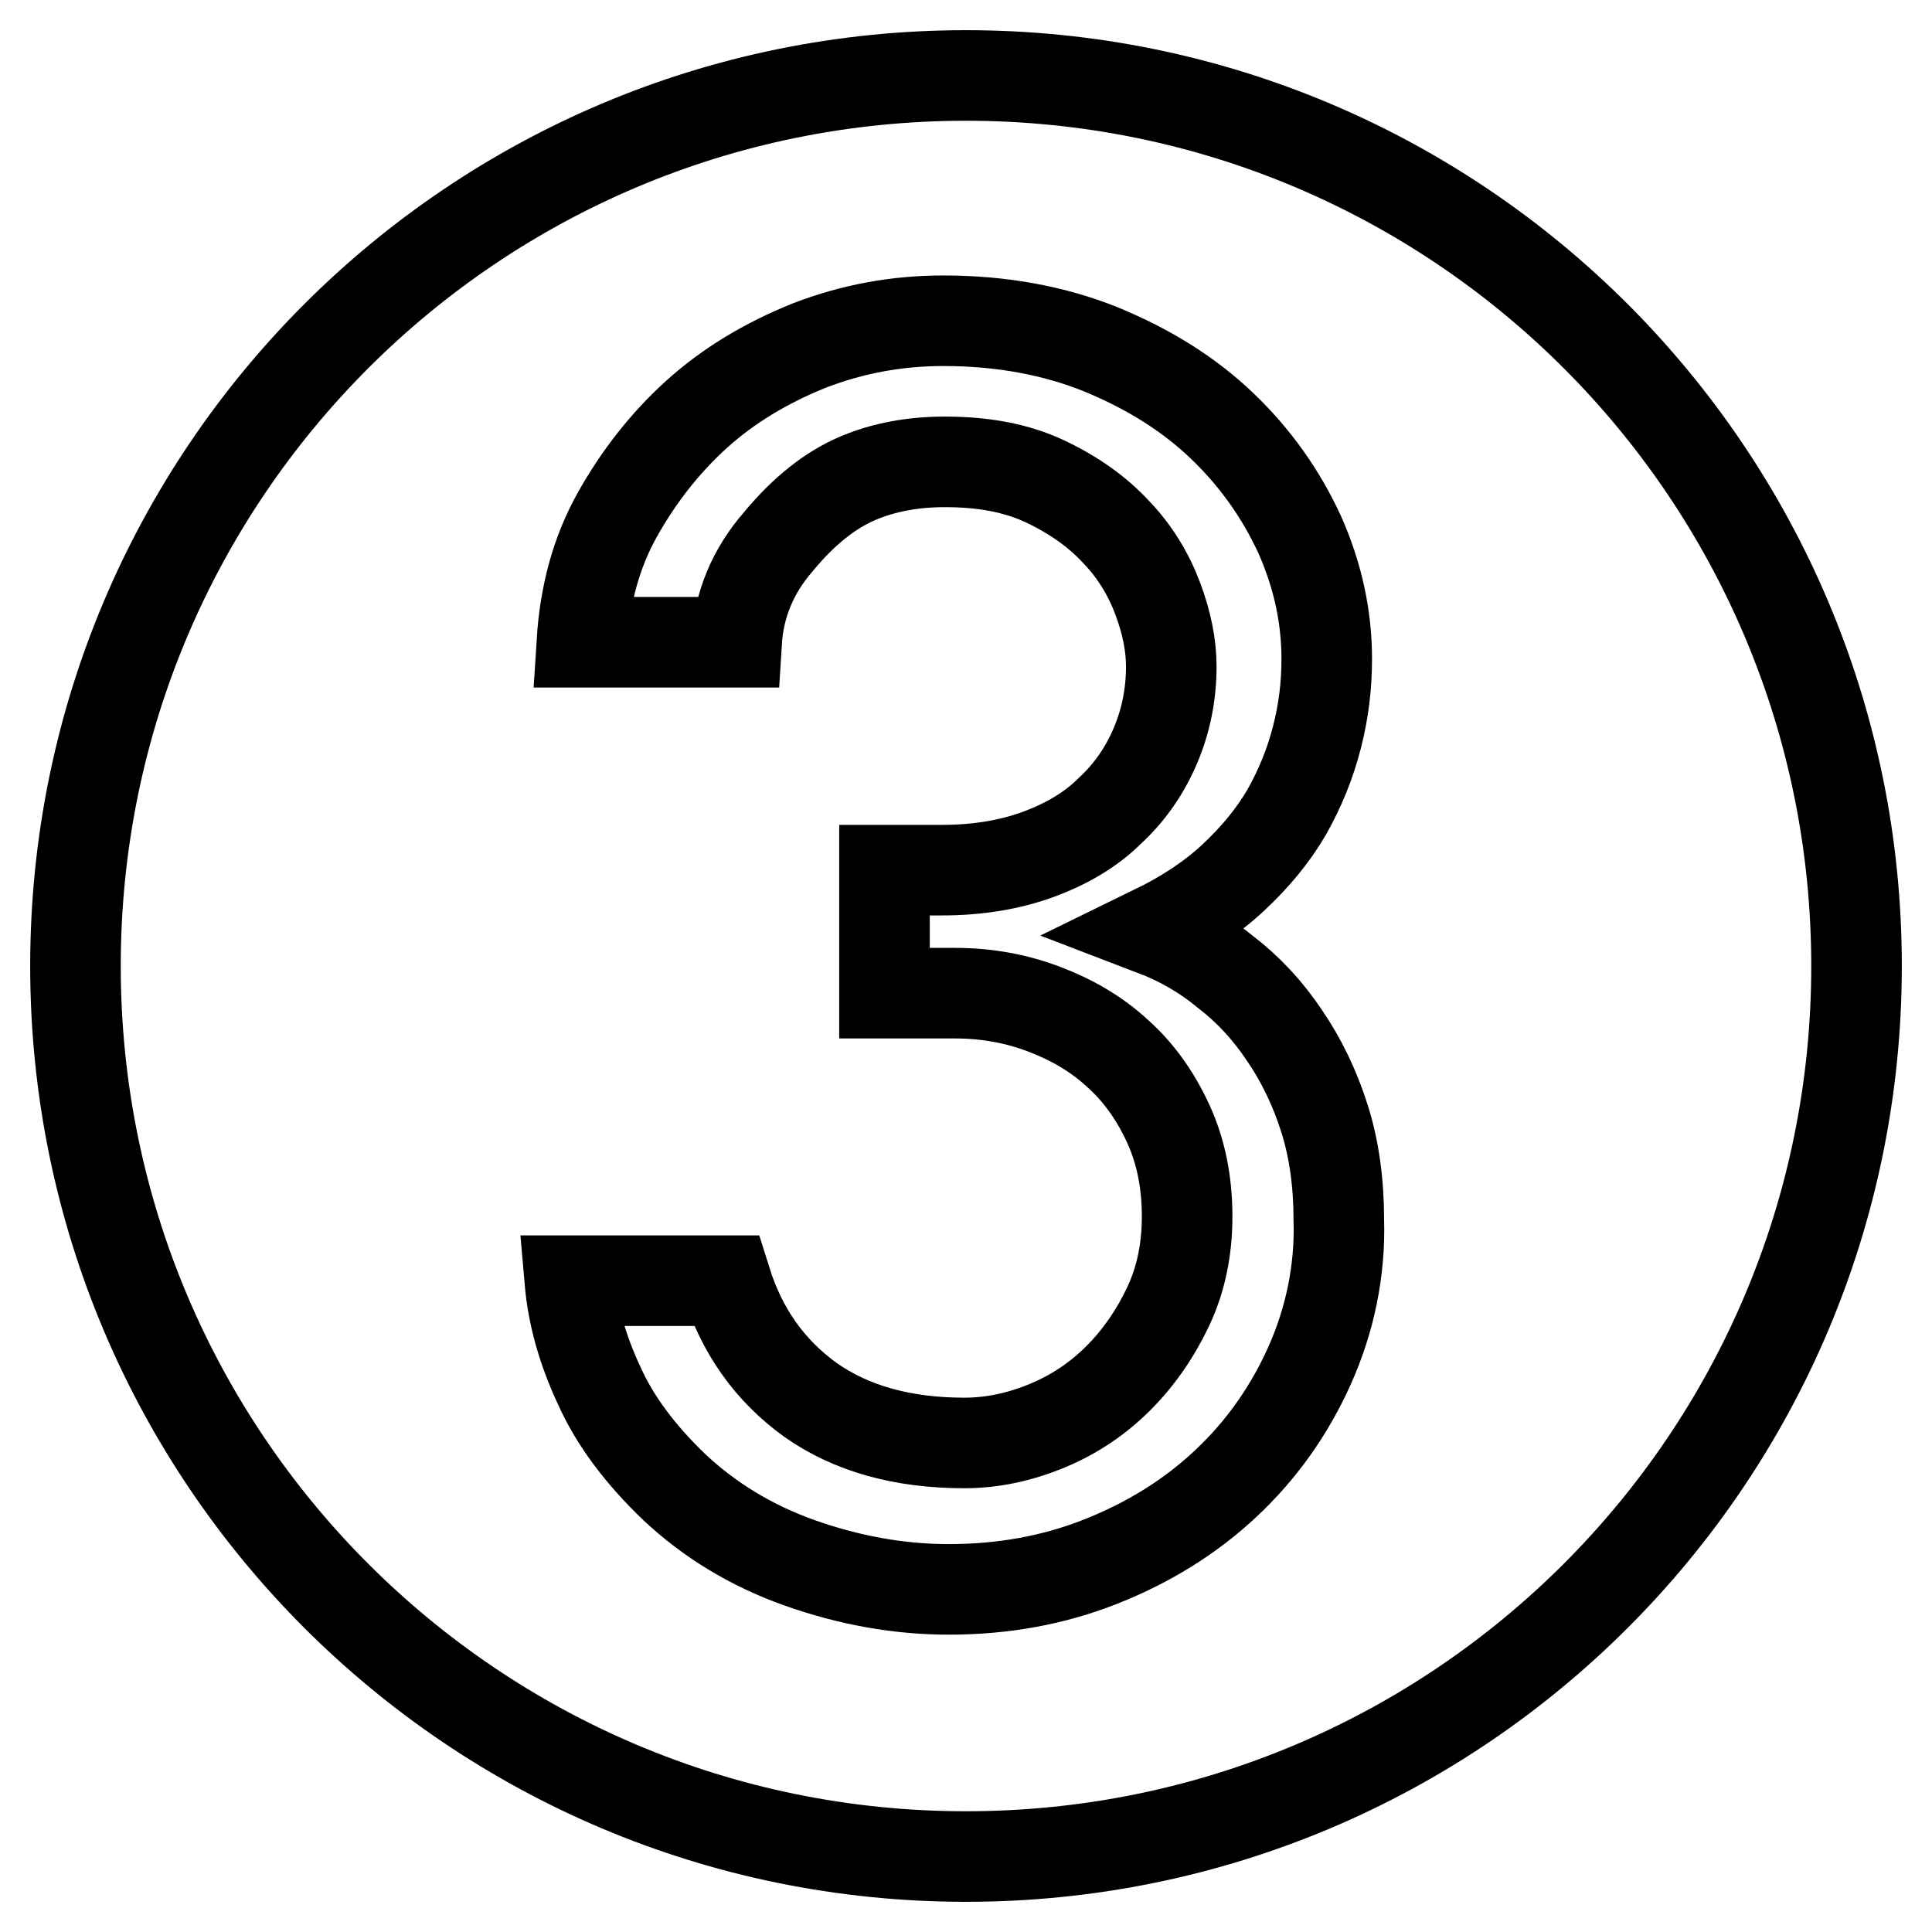
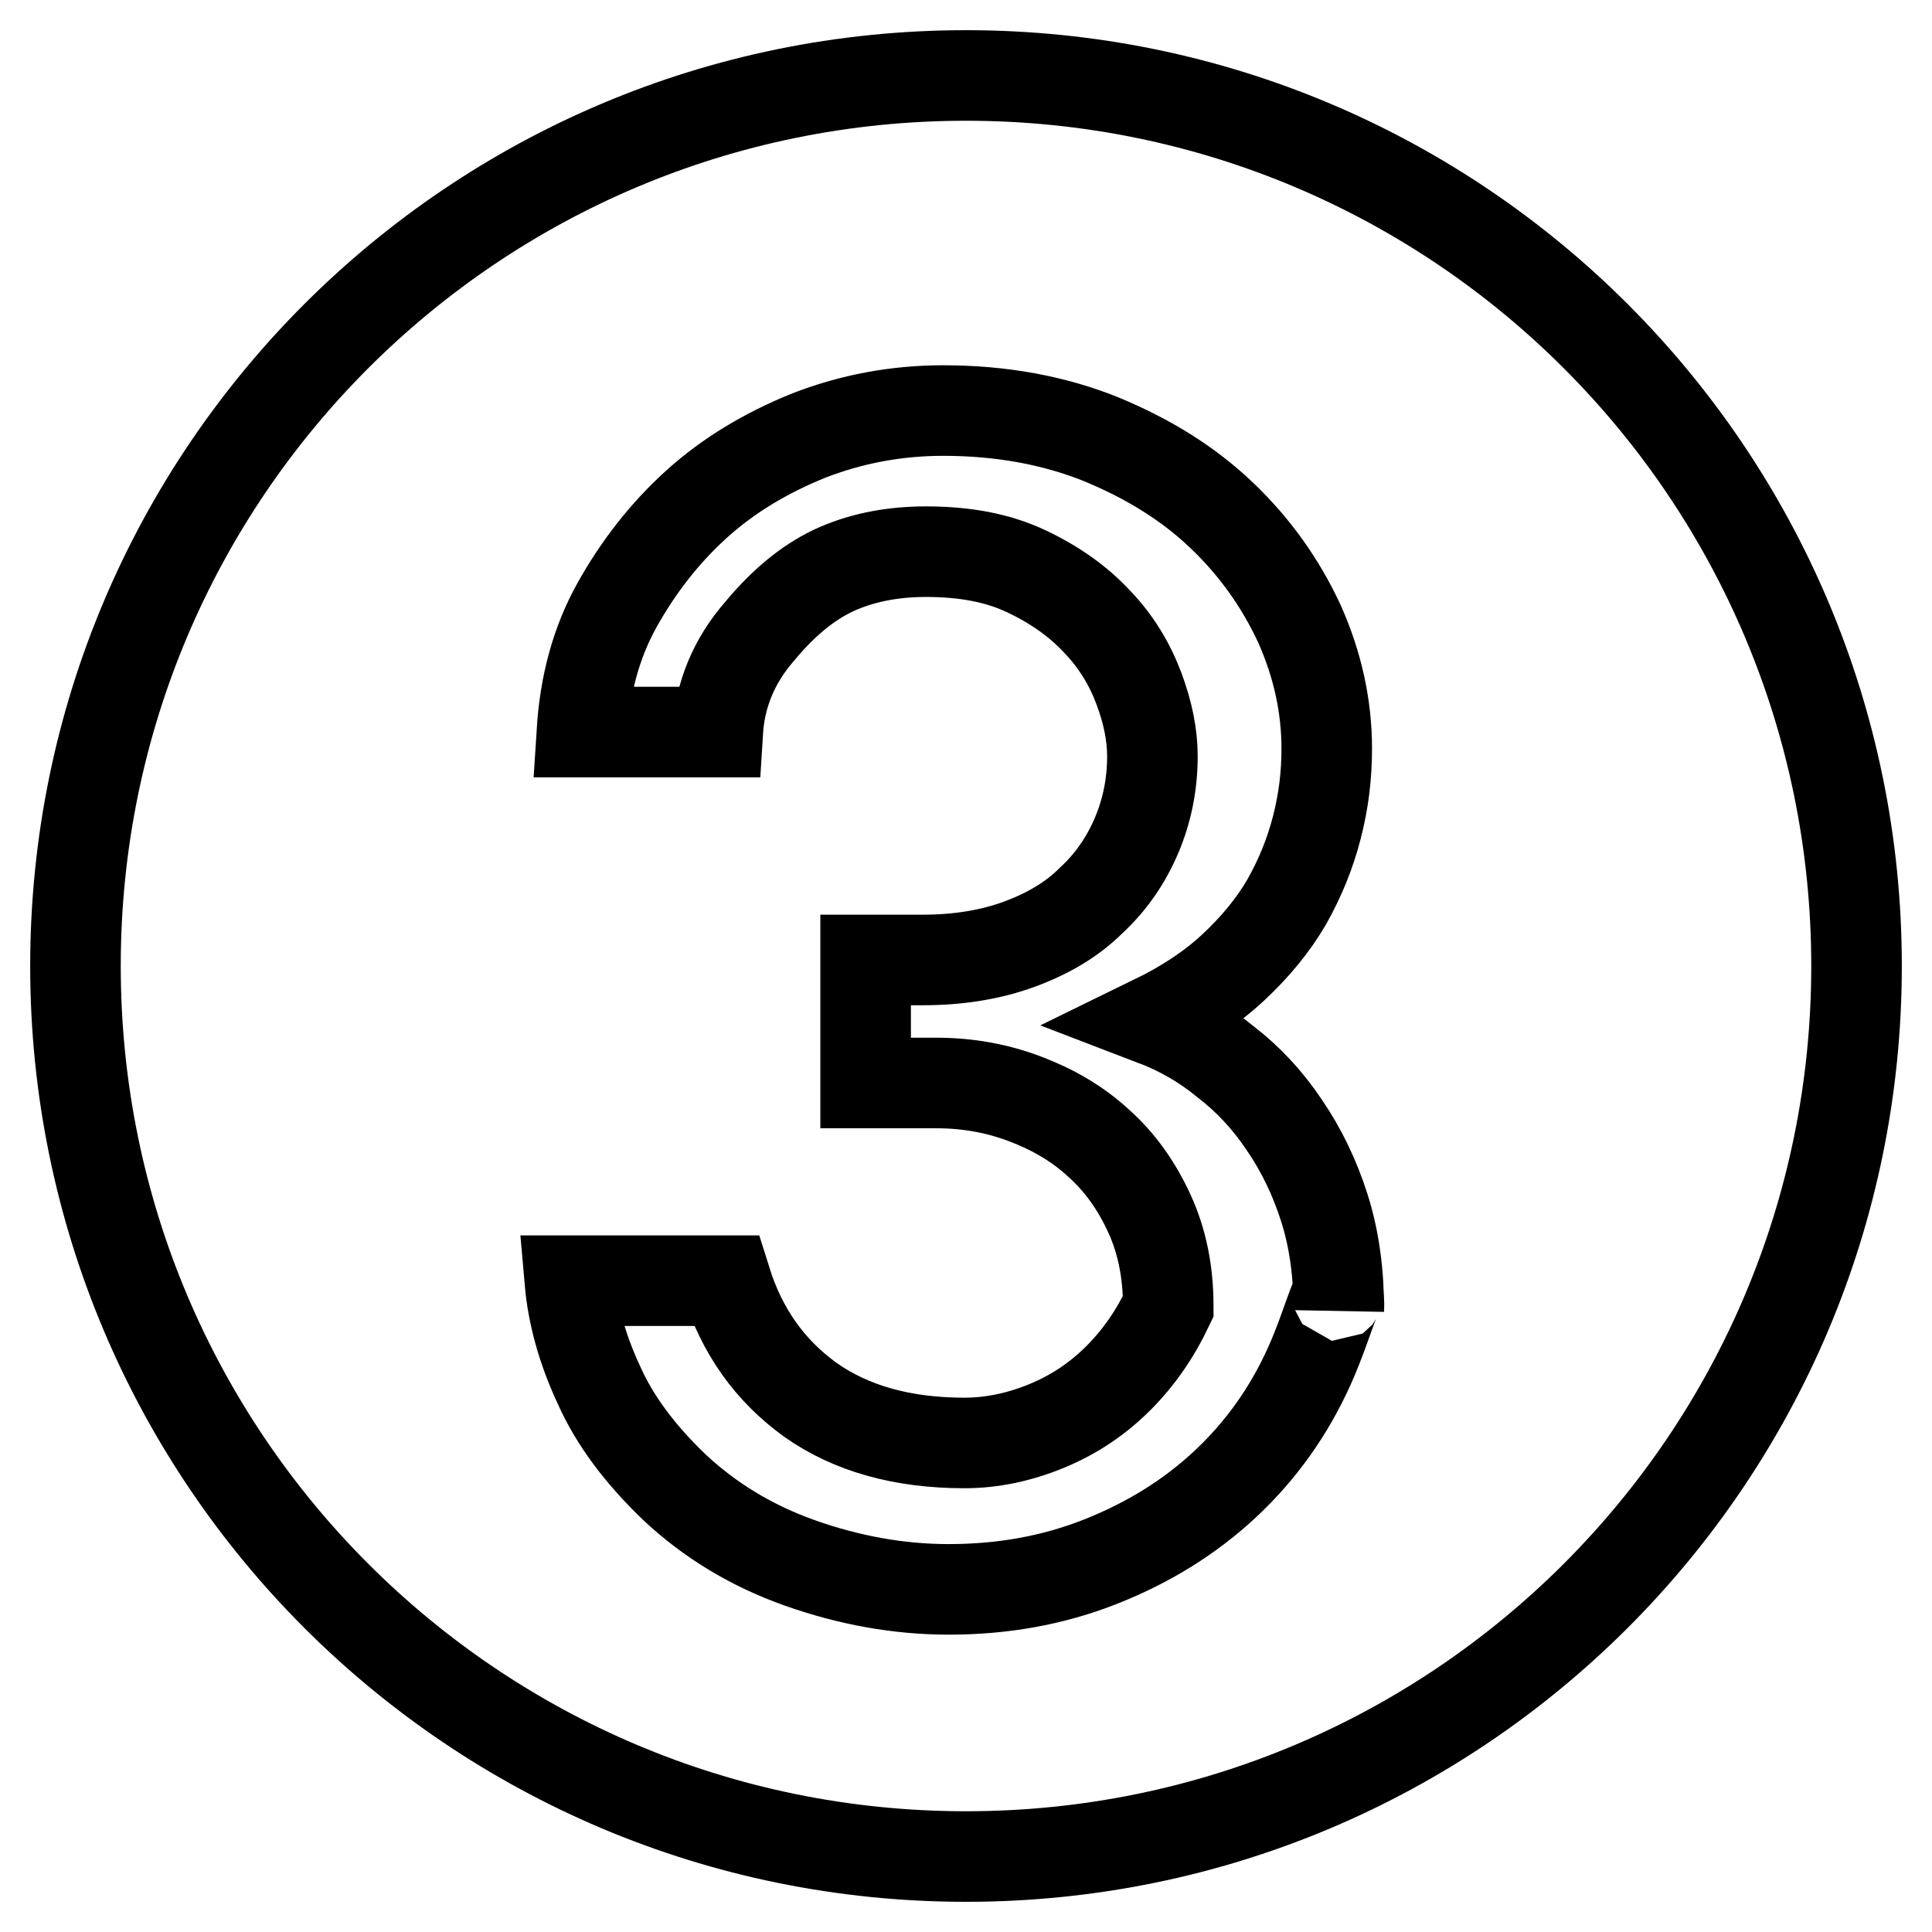
<svg xmlns="http://www.w3.org/2000/svg" version="1.1" x="0px" y="0px" viewBox="0 0 256 256" enable-background="new 0 0 256 256" xml:space="preserve">
  <g>
-     <path stroke-width="12" fill-opacity="0" stroke="#000000" d="M128,10C62.8,10,10,62.8,10,128s52.8,118,118,118c65.2,0,118-52.8,118-118S193.2,10,128,10z M173.5,181 c-2.7,6-6.4,11.2-11.1,15.6c-4.7,4.4-10.2,7.8-16.5,10.3c-6.3,2.5-13,3.7-20.2,3.7c-6.6,0-13.2-1.2-19.7-3.5 c-6.5-2.3-12-5.7-16.6-10c-4.5-4.3-7.9-8.8-10-13.5c-2.2-4.7-3.5-9.3-3.9-13.9h20.7c2.1,6.7,5.8,11.9,11.2,15.8 c5.4,3.8,12.2,5.7,20.4,5.7c3.7,0,7.4-0.8,11-2.3c3.6-1.5,6.7-3.6,9.4-6.3c2.7-2.7,4.9-5.9,6.6-9.5c1.7-3.6,2.5-7.6,2.5-11.9 c0-4.5-0.8-8.6-2.5-12.3c-1.7-3.7-3.9-6.8-6.7-9.3c-2.8-2.6-6.1-4.5-9.8-5.9c-3.7-1.4-7.6-2.1-11.8-2.1h-9.3v-16.3h7.6 c4.7,0,9-0.7,12.8-2.1c3.8-1.4,7-3.3,9.5-5.8c2.6-2.4,4.6-5.3,6-8.6c1.4-3.3,2.1-6.8,2.1-10.5c0-2.8-0.6-5.8-1.8-9 c-1.2-3.2-3-6.2-5.5-8.8c-2.5-2.7-5.6-4.9-9.4-6.7c-3.8-1.8-8.2-2.6-13.3-2.6c-4.2,0-8.1,0.7-11.6,2.2c-3.5,1.5-7,4.2-10.4,8.3 c-3.5,4-5.3,8.5-5.6,13.4H77.1c0.4-6.3,1.9-11.9,4.7-16.9c2.8-5,6.3-9.5,10.5-13.3c4.2-3.8,9.2-6.8,14.9-9.1 c5.7-2.2,11.6-3.3,17.8-3.3c7.7,0,14.7,1.3,20.9,3.8c6.3,2.6,11.6,5.9,16,10.1c4.4,4.2,7.8,9,10.3,14.4c2.4,5.4,3.6,10.9,3.6,16.5 c0,3.5-0.4,6.9-1.3,10.4c-0.9,3.5-2.2,6.7-4,9.9c-1.8,3.1-4.2,6-7.1,8.7c-2.9,2.7-6.4,5-10.5,7c3.4,1.3,6.6,3.1,9.5,5.5 c3,2.3,5.6,5.1,7.8,8.4c2.2,3.2,4,6.9,5.3,11c1.3,4.1,1.9,8.6,1.9,13.5C177.6,168.4,176.2,175,173.5,181z" />
+     <path stroke-width="12" fill-opacity="0" stroke="#000000" d="M128,10C62.8,10,10,62.8,10,128s52.8,118,118,118c65.2,0,118-52.8,118-118S193.2,10,128,10z M173.5,181 c-2.7,6-6.4,11.2-11.1,15.6c-4.7,4.4-10.2,7.8-16.5,10.3c-6.3,2.5-13,3.7-20.2,3.7c-6.6,0-13.2-1.2-19.7-3.5 c-6.5-2.3-12-5.7-16.6-10c-4.5-4.3-7.9-8.8-10-13.5c-2.2-4.7-3.5-9.3-3.9-13.9h20.7c2.1,6.7,5.8,11.9,11.2,15.8 c5.4,3.8,12.2,5.7,20.4,5.7c3.7,0,7.4-0.8,11-2.3c3.6-1.5,6.7-3.6,9.4-6.3c2.7-2.7,4.9-5.9,6.6-9.5c0-4.5-0.8-8.6-2.5-12.3c-1.7-3.7-3.9-6.8-6.7-9.3c-2.8-2.6-6.1-4.5-9.8-5.9c-3.7-1.4-7.6-2.1-11.8-2.1h-9.3v-16.3h7.6 c4.7,0,9-0.7,12.8-2.1c3.8-1.4,7-3.3,9.5-5.8c2.6-2.4,4.6-5.3,6-8.6c1.4-3.3,2.1-6.8,2.1-10.5c0-2.8-0.6-5.8-1.8-9 c-1.2-3.2-3-6.2-5.5-8.8c-2.5-2.7-5.6-4.9-9.4-6.7c-3.8-1.8-8.2-2.6-13.3-2.6c-4.2,0-8.1,0.7-11.6,2.2c-3.5,1.5-7,4.2-10.4,8.3 c-3.5,4-5.3,8.5-5.6,13.4H77.1c0.4-6.3,1.9-11.9,4.7-16.9c2.8-5,6.3-9.5,10.5-13.3c4.2-3.8,9.2-6.8,14.9-9.1 c5.7-2.2,11.6-3.3,17.8-3.3c7.7,0,14.7,1.3,20.9,3.8c6.3,2.6,11.6,5.9,16,10.1c4.4,4.2,7.8,9,10.3,14.4c2.4,5.4,3.6,10.9,3.6,16.5 c0,3.5-0.4,6.9-1.3,10.4c-0.9,3.5-2.2,6.7-4,9.9c-1.8,3.1-4.2,6-7.1,8.7c-2.9,2.7-6.4,5-10.5,7c3.4,1.3,6.6,3.1,9.5,5.5 c3,2.3,5.6,5.1,7.8,8.4c2.2,3.2,4,6.9,5.3,11c1.3,4.1,1.9,8.6,1.9,13.5C177.6,168.4,176.2,175,173.5,181z" />
  </g>
</svg>